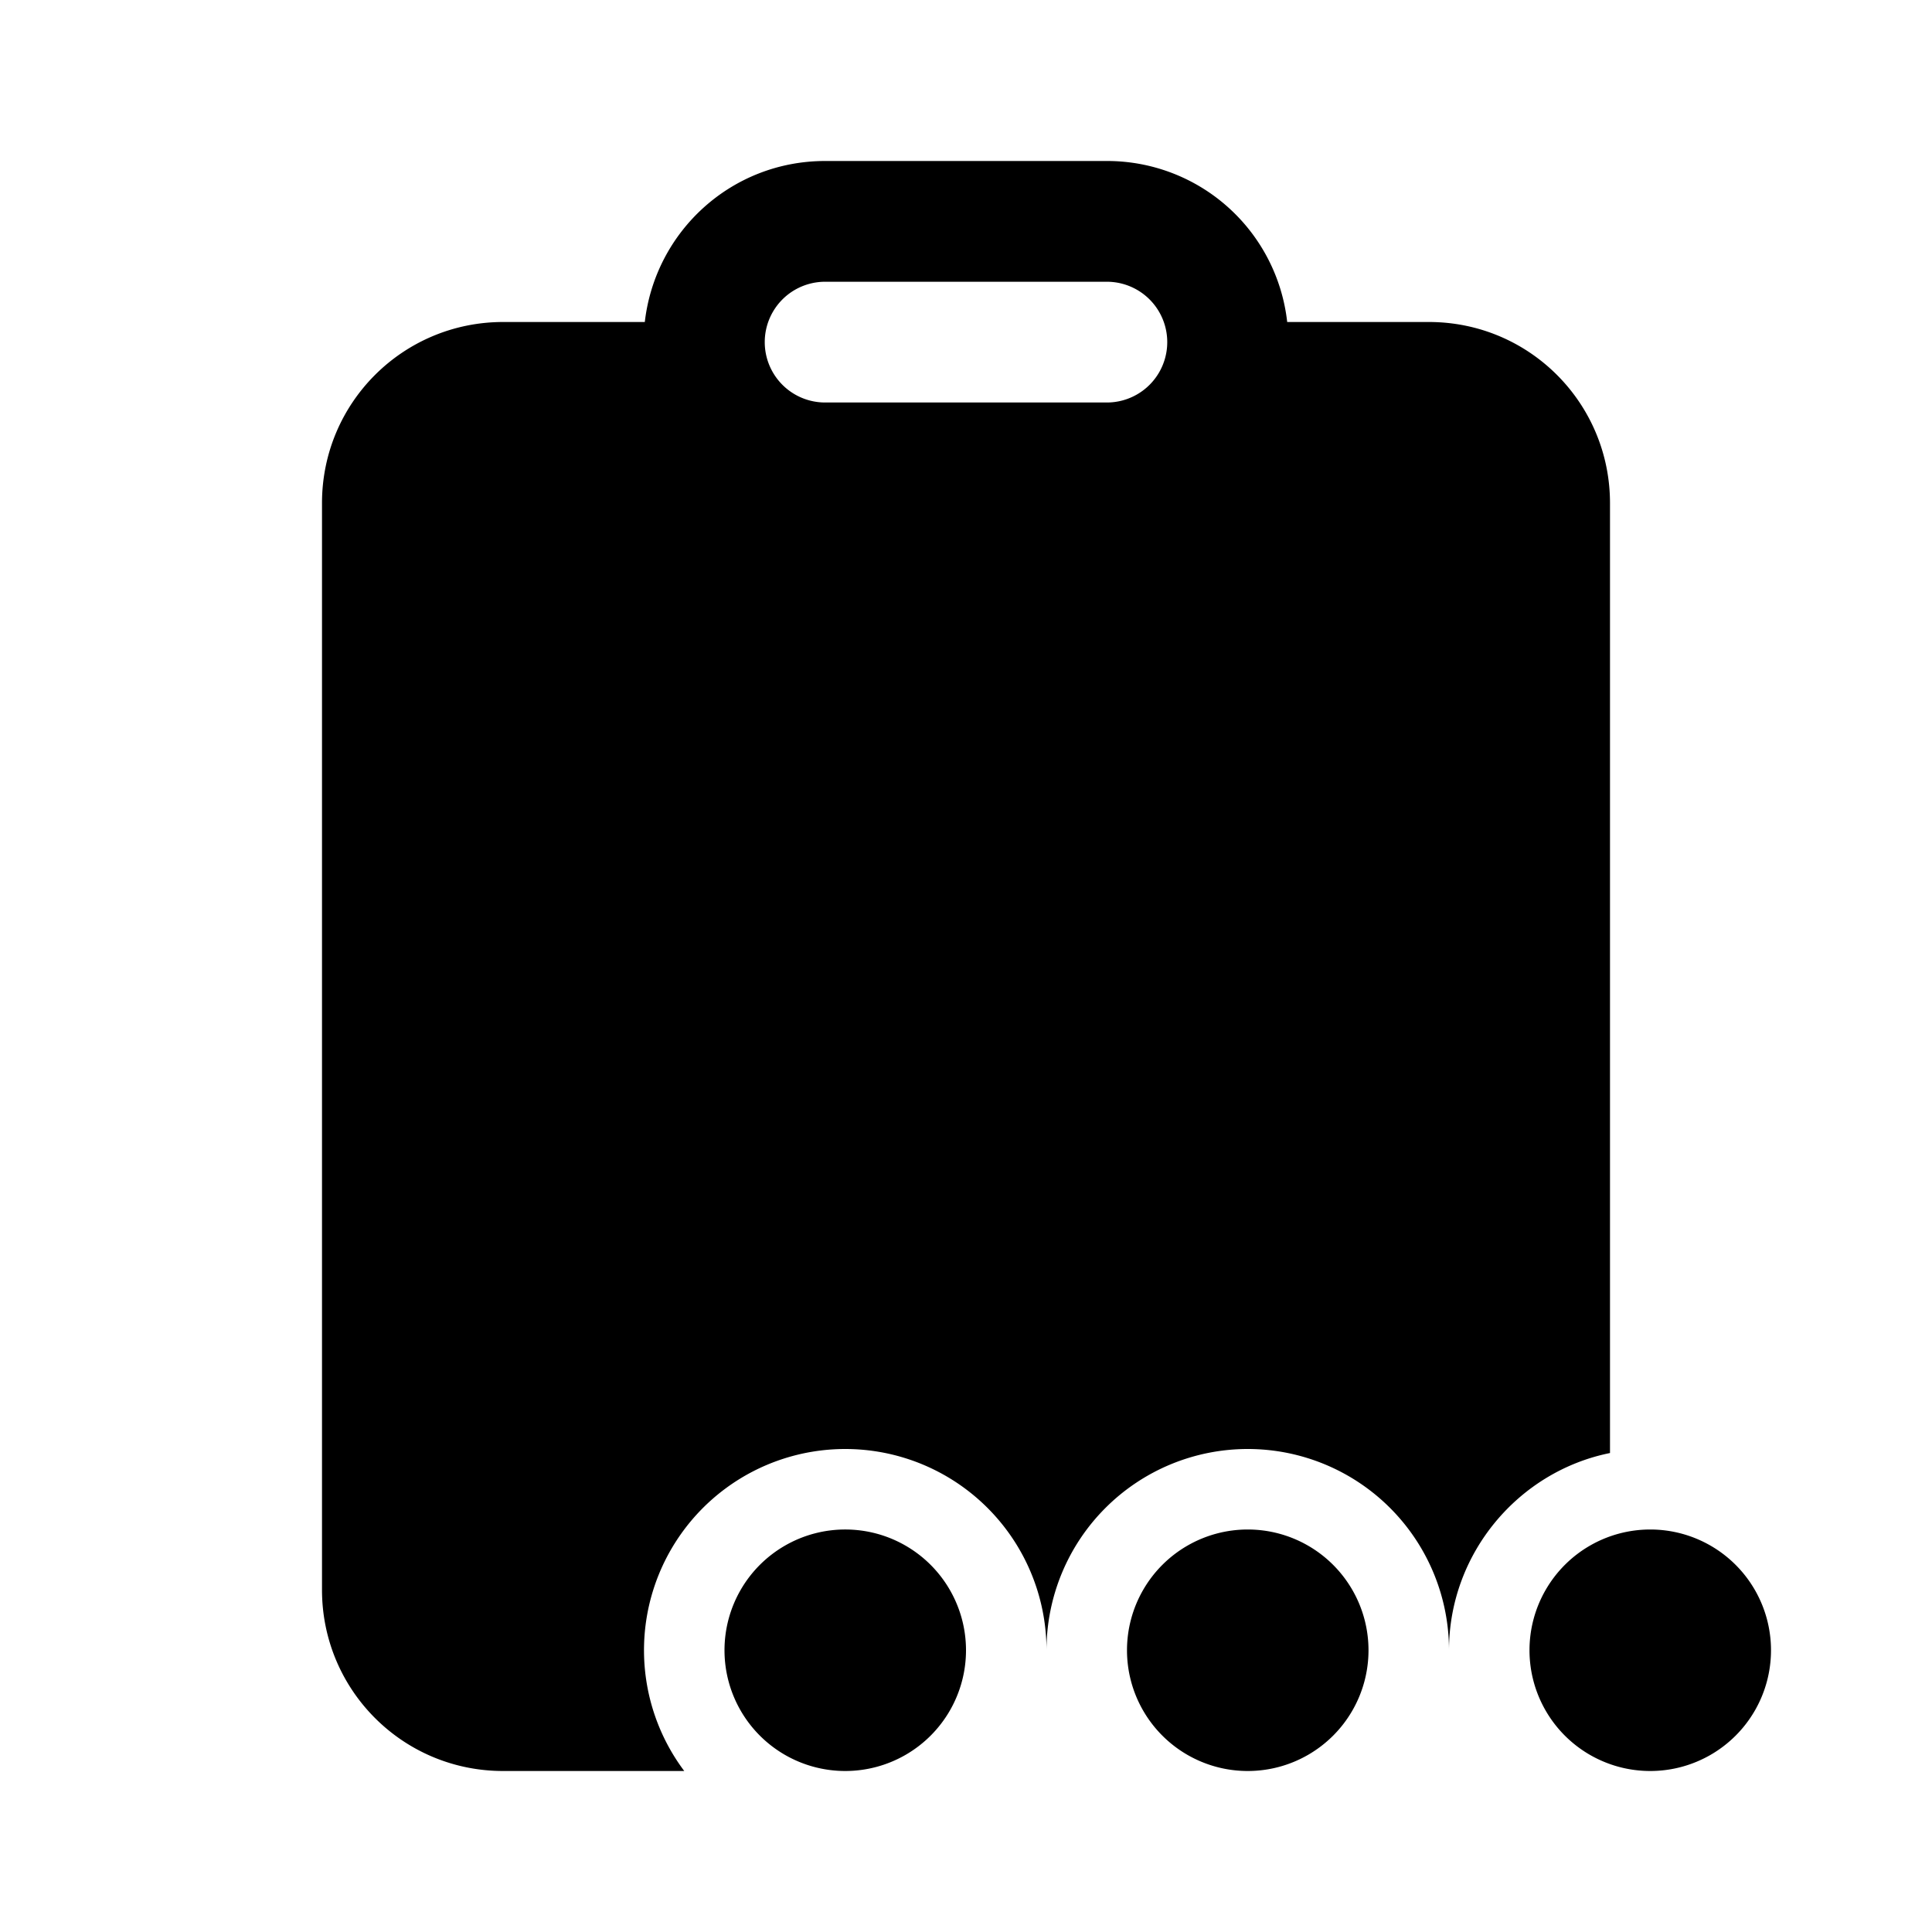
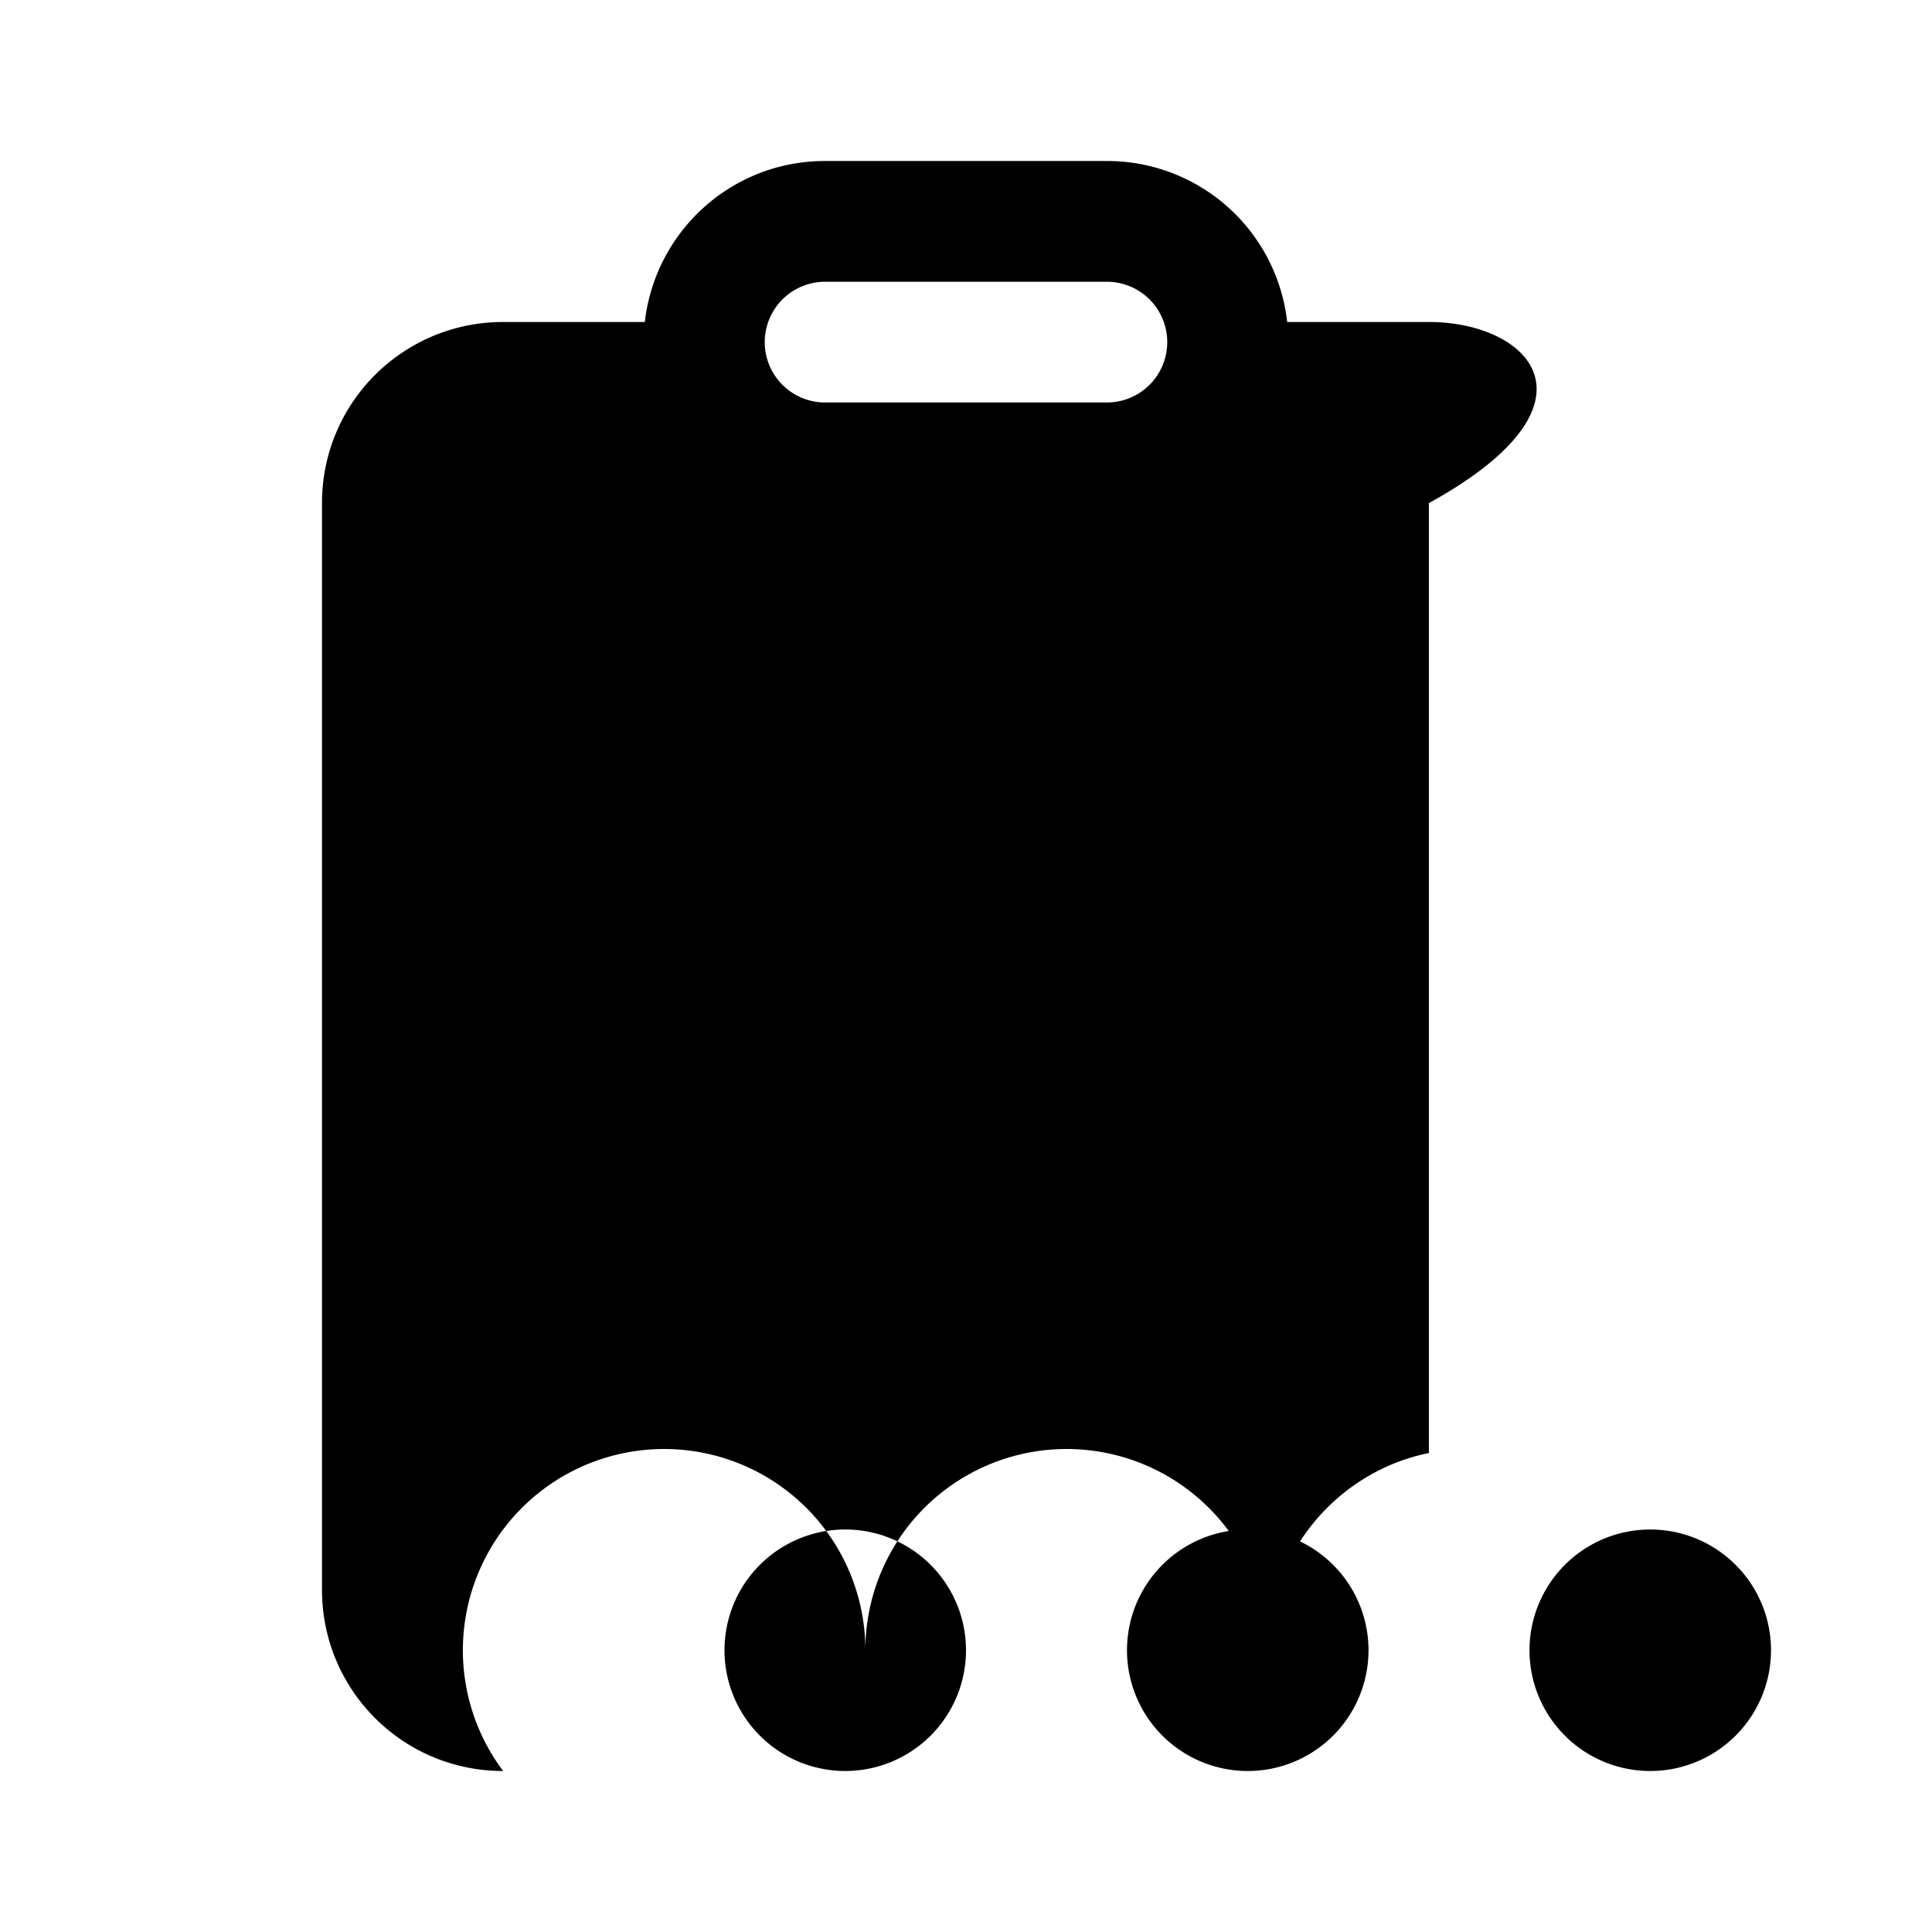
<svg xmlns="http://www.w3.org/2000/svg" width="24" height="24" viewBox="0 0 24 24">
-   <path d="M10.25 3.5h3.5a.75.75 0 0 1 0 1.5h-3.5a.75.75 0 0 1 0-1.5Zm3.5-1.5h-3.5c-1.16 0-2.11.87-2.24 2H6.25C5.01 4 4 5 4 6.25v13.5C4 20.99 5 22 6.25 22H8.5a2.5 2.5 0 1 1 4.5-1.5 2.5 2.5 0 0 1 5 0c0-1.2.86-2.22 2-2.45V6.25C20 5.01 19 4 17.75 4h-1.76a2.25 2.25 0 0 0-2.24-2ZM12 20.5a1.5 1.5 0 1 1-3 0 1.5 1.5 0 0 1 3 0Zm3.5 1.5a1.5 1.5 0 1 0 0-3 1.5 1.5 0 0 0 0 3Zm5 0a1.5 1.5 0 1 0 0-3 1.5 1.5 0 0 0 0 3Z" />
+   <path d="M10.25 3.5h3.5a.75.75 0 0 1 0 1.5h-3.5a.75.75 0 0 1 0-1.5Zm3.5-1.5h-3.5c-1.16 0-2.11.87-2.24 2H6.25C5.01 4 4 5 4 6.25v13.5C4 20.99 5 22 6.25 22a2.5 2.5 0 1 1 4.5-1.5 2.5 2.5 0 0 1 5 0c0-1.2.86-2.22 2-2.45V6.25C20 5.01 19 4 17.75 4h-1.76a2.25 2.25 0 0 0-2.24-2ZM12 20.5a1.5 1.5 0 1 1-3 0 1.5 1.5 0 0 1 3 0Zm3.5 1.5a1.5 1.5 0 1 0 0-3 1.5 1.5 0 0 0 0 3Zm5 0a1.5 1.5 0 1 0 0-3 1.5 1.5 0 0 0 0 3Z" />
</svg>